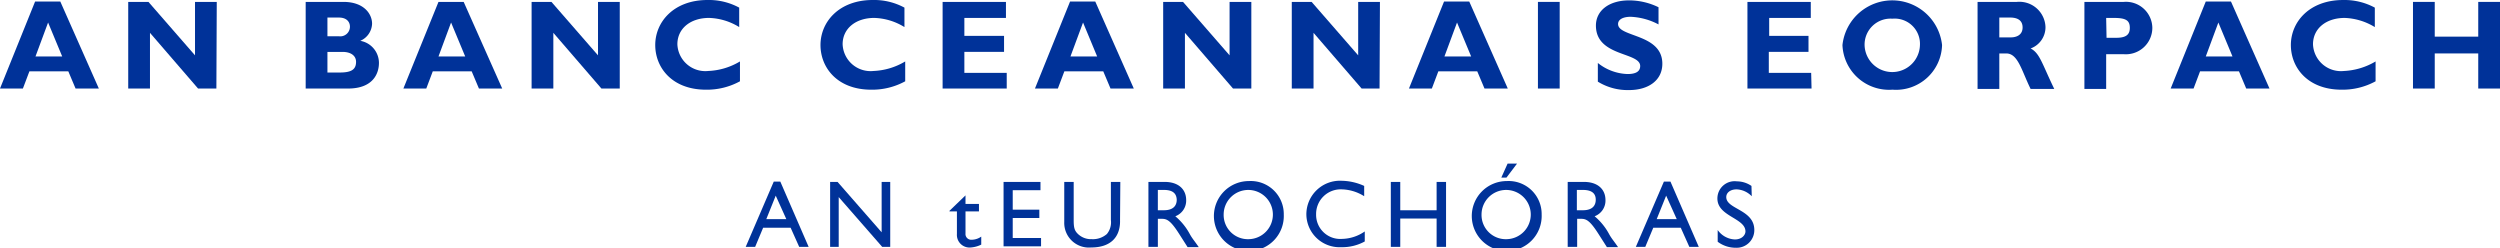
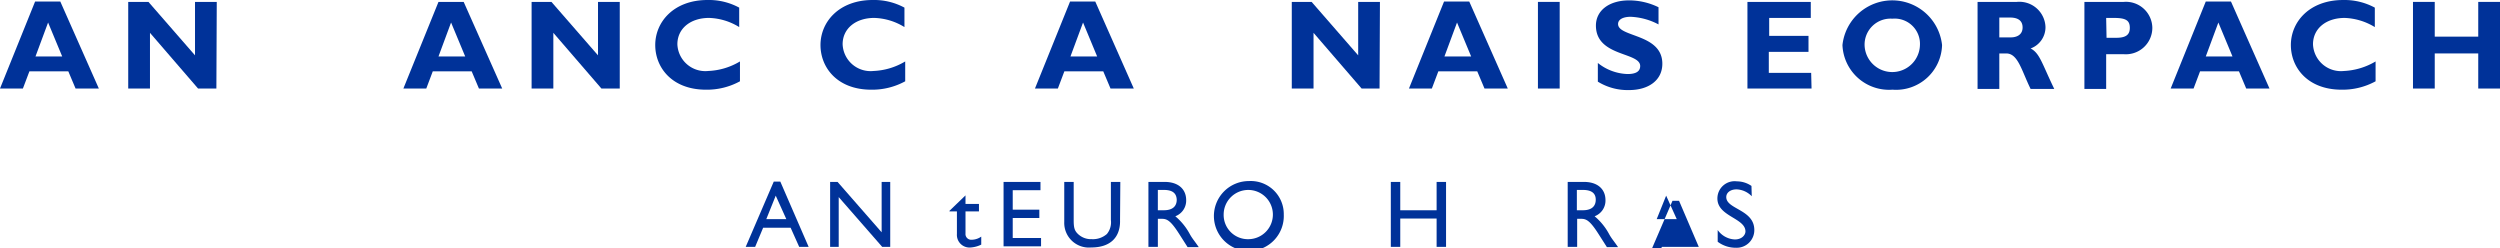
<svg xmlns="http://www.w3.org/2000/svg" width="190.429" height="18.893" viewBox="0 0 190.429 18.893">
  <defs>
    <style>
      .cls-1 {
        fill: #003299;
      }
    </style>
  </defs>
  <g id="SV">
    <g>
      <g>
        <path class="cls-1" d="M7.529,6.744H5.756l-.552-1.308h-2.965L1.744,6.744H0L2.674.116H4.593ZM3.663,1.715,2.703,4.302h2.035Z" />
        <path class="cls-1" d="M16.482,6.744h-1.395L11.424,2.5v4.244H9.767V.145h1.541L14.854,4.215V.145H16.511l-.029,6.599Z" />
-         <path class="cls-1" d="M26.162.145c1.57,0,2.18.93,2.18,1.657a1.472,1.472,0,0,1-.901,1.308,1.711,1.711,0,0,1,1.424,1.686c0,.756-.407,1.948-2.355,1.948H23.284V.145ZM24.941,2.762H25.813a.737.737,0,0,0,.843-.727c0-.349-.233-.698-.843-.698h-.872Zm0,2.762h.93c.901,0,1.25-.233,1.25-.814,0-.494-.436-.756-1.017-.756H24.941Z" />
        <path class="cls-1" d="M38.254,6.744H36.481l-.552-1.308h-2.965l-.494,1.308H30.726L33.4.145h1.919Zm-3.895-5.029-.959,2.587H35.435Z" />
        <path class="cls-1" d="M47.208,6.744H45.812l-3.663-4.244v4.244H40.493V.145h1.512L45.551,4.215V.145H47.208V6.744Z" />
        <path class="cls-1" d="M56.364,6.192a5.247,5.247,0,0,1-2.587.64c-2.587,0-3.866-1.686-3.866-3.401C49.911,1.657,51.335,0,53.893,0A4.858,4.858,0,0,1,56.306.581v1.482a4.617,4.617,0,0,0-2.296-.698c-1.424,0-2.413.814-2.413,2.006a2.13,2.13,0,0,0,2.355,2.035A5.095,5.095,0,0,0,56.364,4.68l0,1.512Z" />
        <path class="cls-1" d="M68.951,6.192a5.247,5.247,0,0,1-2.587.64c-2.587,0-3.866-1.686-3.866-3.401C62.498,1.657,63.922,0,66.48,0a4.858,4.858,0,0,1,2.413.581v1.482a4.617,4.617,0,0,0-2.296-.698c-1.424,0-2.413.814-2.413,2.006a2.13,2.13,0,0,0,2.355,2.035A5.095,5.095,0,0,0,68.951,4.68l0,1.512Z" />
-         <path class="cls-1" d="M76.683,6.744H71.8V.145H76.625V1.366H73.457V2.732h3.023V3.953H73.457V5.552h3.227V6.744Z" />
        <path class="cls-1" d="M86.363,6.744H84.59l-.552-1.308h-2.965l-.494,1.308H78.834L81.509.116h1.919ZM82.497,1.715l-.959,2.587H83.572Z" />
-         <path class="cls-1" d="M95.316,6.744h-1.395l-3.663-4.244v4.244H88.601V.145h1.512L93.659,4.215V.145h1.657V6.744Z" />
        <path class="cls-1" d="M105.083,6.744H103.717l-3.663-4.244v4.244H98.397V.145H99.909L103.455,4.215V.145h1.657l-.029,6.599Z" />
        <path class="cls-1" d="M114.85,6.744h-1.773l-.552-1.308h-2.965l-.494,1.308h-1.744L109.996.116h1.919Zm-3.866-5.029-.959,2.587h2.035Z" />
        <path class="cls-1" d="M118.804,6.744h-1.657V.145h1.657Z" />
        <path class="cls-1" d="M126.332,1.86a4.961,4.961,0,0,0-2.122-.581c-.581,0-.959.203-.959.552,0,1.017,3.372.727,3.372,3.023,0,1.279-1.076,2.006-2.529,2.006a4.32,4.32,0,0,1-2.384-.64V4.796a3.793,3.793,0,0,0,2.267.843q.959,0,.959-.61c0-1.076-3.372-.698-3.372-3.081,0-1.134.988-1.919,2.529-1.919A5.109,5.109,0,0,1,126.332.552Z" />
        <path class="cls-1" d="M137.989,6.744h-4.884V.145h4.825V1.366h-3.168V2.732h2.994V3.953h-3.023V5.552h3.227l.029,1.192Z" />
        <path class="cls-1" d="M144.151,6.831a3.55,3.55,0,0,1-3.808-3.401,3.816,3.816,0,0,1,7.587,0A3.505,3.505,0,0,1,144.151,6.831Zm0-5.407a1.977,1.977,0,0,0-2.122,2.035,2.109,2.109,0,0,0,4.215,0A1.924,1.924,0,0,0,144.151,1.424Z" />
        <path class="cls-1" d="M153.628.145A1.99,1.99,0,0,1,155.808,2.064a1.723,1.723,0,0,1-1.134,1.628c.698.349.872,1.163,1.802,3.081h-1.802c-.698-1.424-.959-2.703-1.86-2.703h-.523V6.773h-1.657V.145Zm-1.337,2.703h.872c.465,0,.901-.203.901-.756,0-.494-.32-.756-.959-.756h-.814Z" />
        <path class="cls-1" d="M161.767.145A2.011,2.011,0,0,1,163.947,2.122a2.016,2.016,0,0,1-2.18,2.006h-1.337V6.773H158.773V.145ZM160.459,2.878h.756c.756,0,1.017-.262,1.017-.756,0-.581-.32-.756-1.221-.756h-.581L160.459,2.878Z" />
        <path class="cls-1" d="M172.871,6.744h-1.773l-.552-1.308h-2.965l-.494,1.308h-1.744L168.017.116h1.919Zm-3.895-5.029-.959,2.587h2.035Z" />
        <path class="cls-1" d="M180.952,6.192a5.247,5.247,0,0,1-2.587.64c-2.587,0-3.866-1.686-3.866-3.401,0-1.773,1.424-3.43,3.982-3.43a4.858,4.858,0,0,1,2.413.581v1.482a4.707,4.707,0,0,0-2.296-.698c-1.424,0-2.413.814-2.413,2.006a2.13,2.13,0,0,0,2.355,2.035A5.19,5.19,0,0,0,180.952,4.68V6.192Z" />
        <path class="cls-1" d="M190.429,6.744h-1.657V4.07H185.458V6.744h-1.657V.145H185.458V2.791h3.314V.145h1.657Z" />
      </g>
      <g>
        <path class="cls-1" d="M61.596,18.806H60.877l-.654-1.461H58.13l-.61,1.461h-.719l2.137-4.971h.501ZM58.37,16.692H59.896l-.807-1.788Z" />
        <path class="cls-1" d="M67.81,18.806h-.61l-3.314-3.793v3.793h-.654V13.857h.567l3.357,3.837V13.857h.654Z" />
        <path class="cls-1" d="M73.544,15.536h1.025v.567H73.544v1.679a.435.435,0,0,0,.458.48,1.294,1.294,0,0,0,.741-.24v.61a2.124,2.124,0,0,1-.785.218.963.963,0,0,1-1.068-1.025V16.103h-.567v-.044L73.544,14.882v.654Z" />
        <path class="cls-1" d="M79.234,14.49H77.141v1.482H79.168v.632H77.141V18.13h2.158v.632h-2.856V13.857h2.812v.632Z" />
        <path class="cls-1" d="M85.317,16.844c0,1.221-.719,2.006-2.202,2.006a1.878,1.878,0,0,1-2.049-1.94V13.857h.719v2.921c0,.567.065.785.305,1.025a1.429,1.429,0,0,0,1.068.414,1.619,1.619,0,0,0,1.155-.392,1.397,1.397,0,0,0,.305-1.068V13.857h.719l-.022,2.987Z" />
        <path class="cls-1" d="M88.718,13.857c1.003,0,1.635.523,1.635,1.395a1.272,1.272,0,0,1-.828,1.221,4.614,4.614,0,0,1,1.112,1.373c.196.349.349.501.676.981h-.85l-.654-1.025c-.654-1.025-.937-1.134-1.308-1.134h-.305v2.137h-.719V13.857Zm-.523,2.158h.458c.763,0,.981-.392.981-.807-.022-.458-.283-.741-.981-.741h-.458Z" />
        <path class="cls-1" d="M95.127,13.792A2.515,2.515,0,0,1,97.787,16.343a2.662,2.662,0,1,1-2.66-2.551Zm0,4.426a1.875,1.875,0,1,0-1.919-1.875A1.845,1.845,0,0,0,95.127,18.218Z" />
-         <path class="cls-1" d="M103.913,14.947a3.34,3.34,0,0,0-1.701-.523,1.874,1.874,0,0,0-1.962,1.897,1.839,1.839,0,0,0,1.984,1.875,3.117,3.117,0,0,0,1.722-.567V18.392a3.547,3.547,0,0,1-1.788.436,2.527,2.527,0,0,1-2.66-2.464,2.561,2.561,0,0,1,2.703-2.594,4.287,4.287,0,0,1,1.701.392v.785Z" />
        <path class="cls-1" d="M110.148,18.806H109.429V16.648h-2.769v2.158h-.719V13.857h.719v2.158h2.769V13.857h.719v4.949Z" />
-         <path class="cls-1" d="M114.77,13.792a2.515,2.515,0,0,1,2.66,2.551,2.662,2.662,0,1,1-2.66-2.551Zm0,4.426a1.875,1.875,0,1,0-1.919-1.875A1.845,1.845,0,0,0,114.77,18.218Zm.785-5.756-.807,1.068h-.392l.48-1.068Z" />
        <path class="cls-1" d="M120.657,13.857c1.003,0,1.635.523,1.635,1.395a1.272,1.272,0,0,1-.828,1.221,4.614,4.614,0,0,1,1.112,1.373c.196.349.349.501.676.981h-.85l-.654-1.025c-.654-1.025-.937-1.134-1.308-1.134h-.305v2.137H119.414V13.857Zm-.545,2.158h.458c.763,0,.981-.392.981-.807,0-.458-.283-.741-.981-.741h-.458Z" />
-         <path class="cls-1" d="M129.399,18.806h-.719l-.654-1.461h-2.093l-.61,1.461h-.719l2.137-4.971h.501Zm-3.205-2.115h1.526l-.807-1.788Z" />
+         <path class="cls-1" d="M129.399,18.806h-.719h-2.093l-.61,1.461h-.719l2.137-4.971h.501Zm-3.205-2.115h1.526l-.807-1.788Z" />
        <path class="cls-1" d="M133.432,14.947a1.697,1.697,0,0,0-1.155-.523c-.458,0-.785.24-.785.589,0,.937,2.137.937,2.137,2.507a1.342,1.342,0,0,1-1.395,1.352,2.279,2.279,0,0,1-1.395-.458V17.52a1.683,1.683,0,0,0,1.308.719c.545,0,.807-.349.807-.61,0-1.025-2.137-1.134-2.137-2.507a1.312,1.312,0,0,1,1.483-1.308,1.965,1.965,0,0,1,1.112.349l.022.785Z" />
      </g>
    </g>
  </g>
</svg>